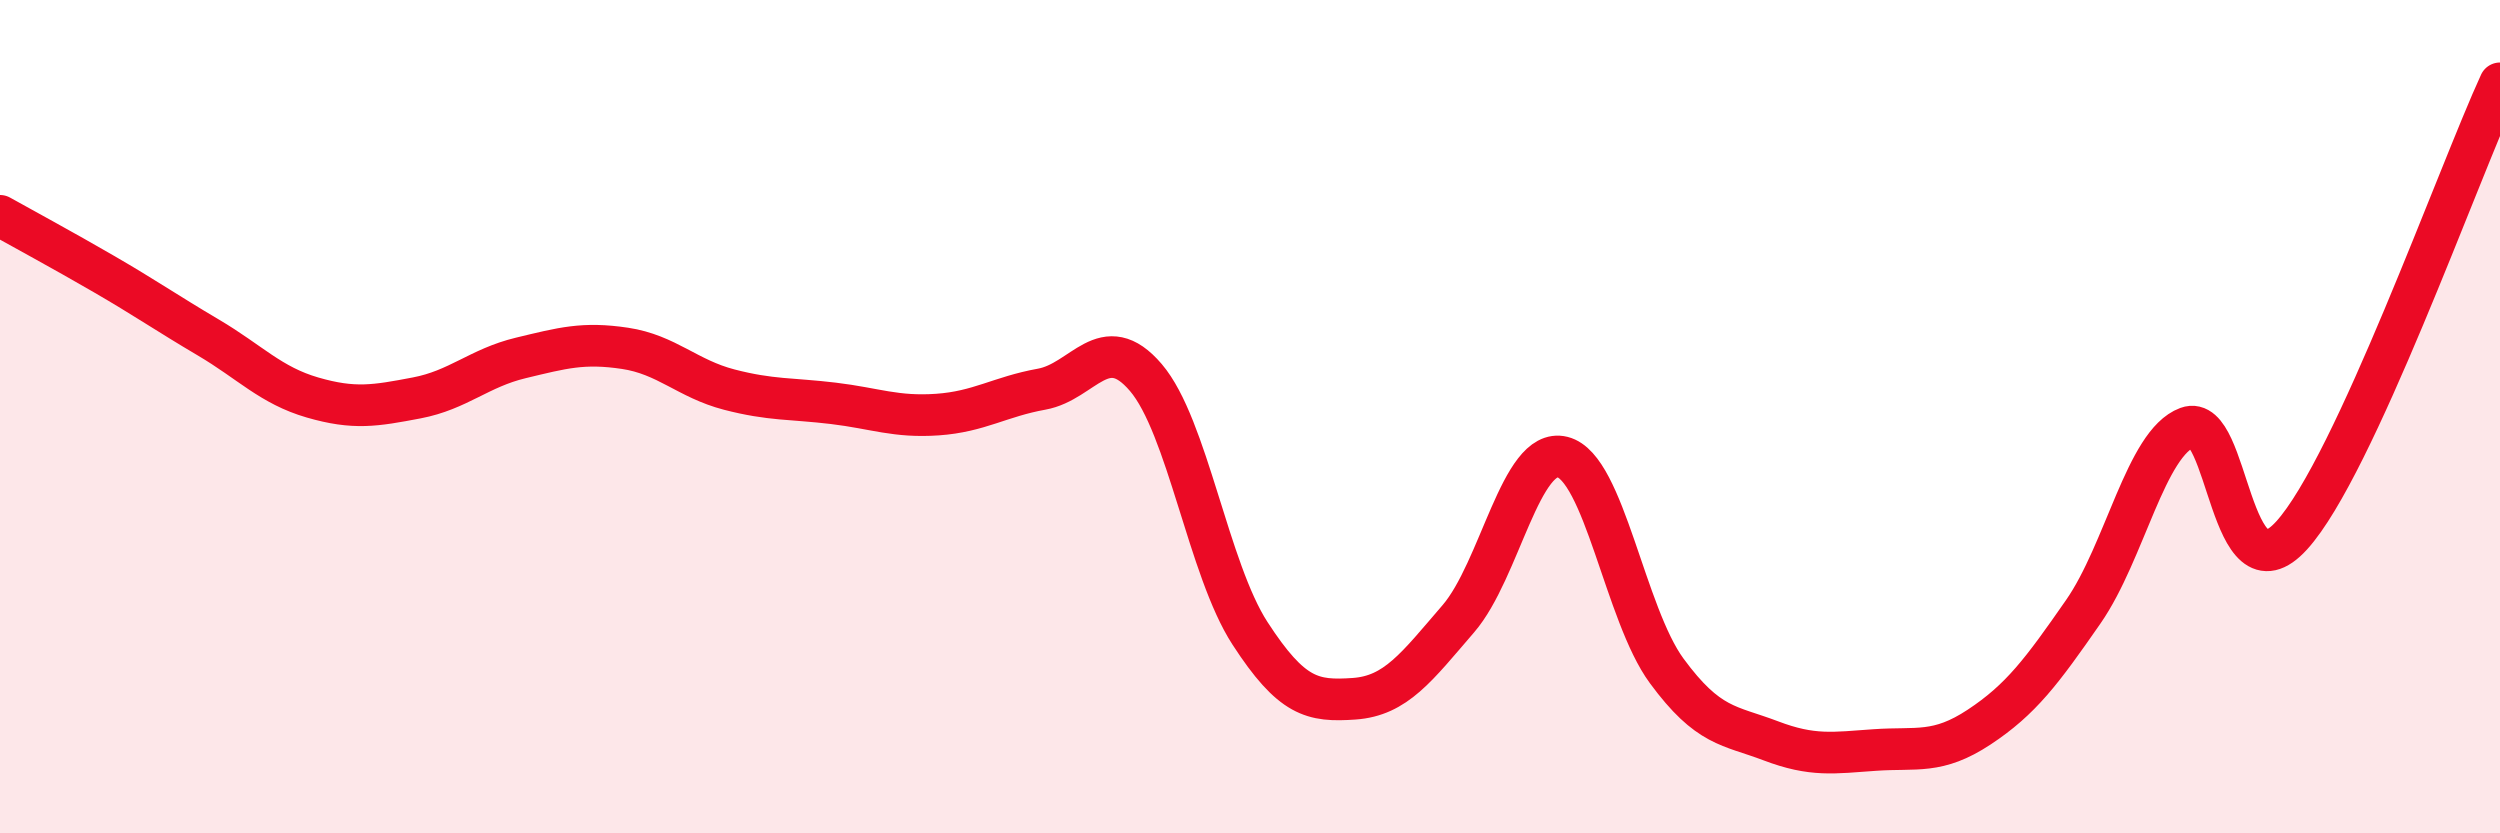
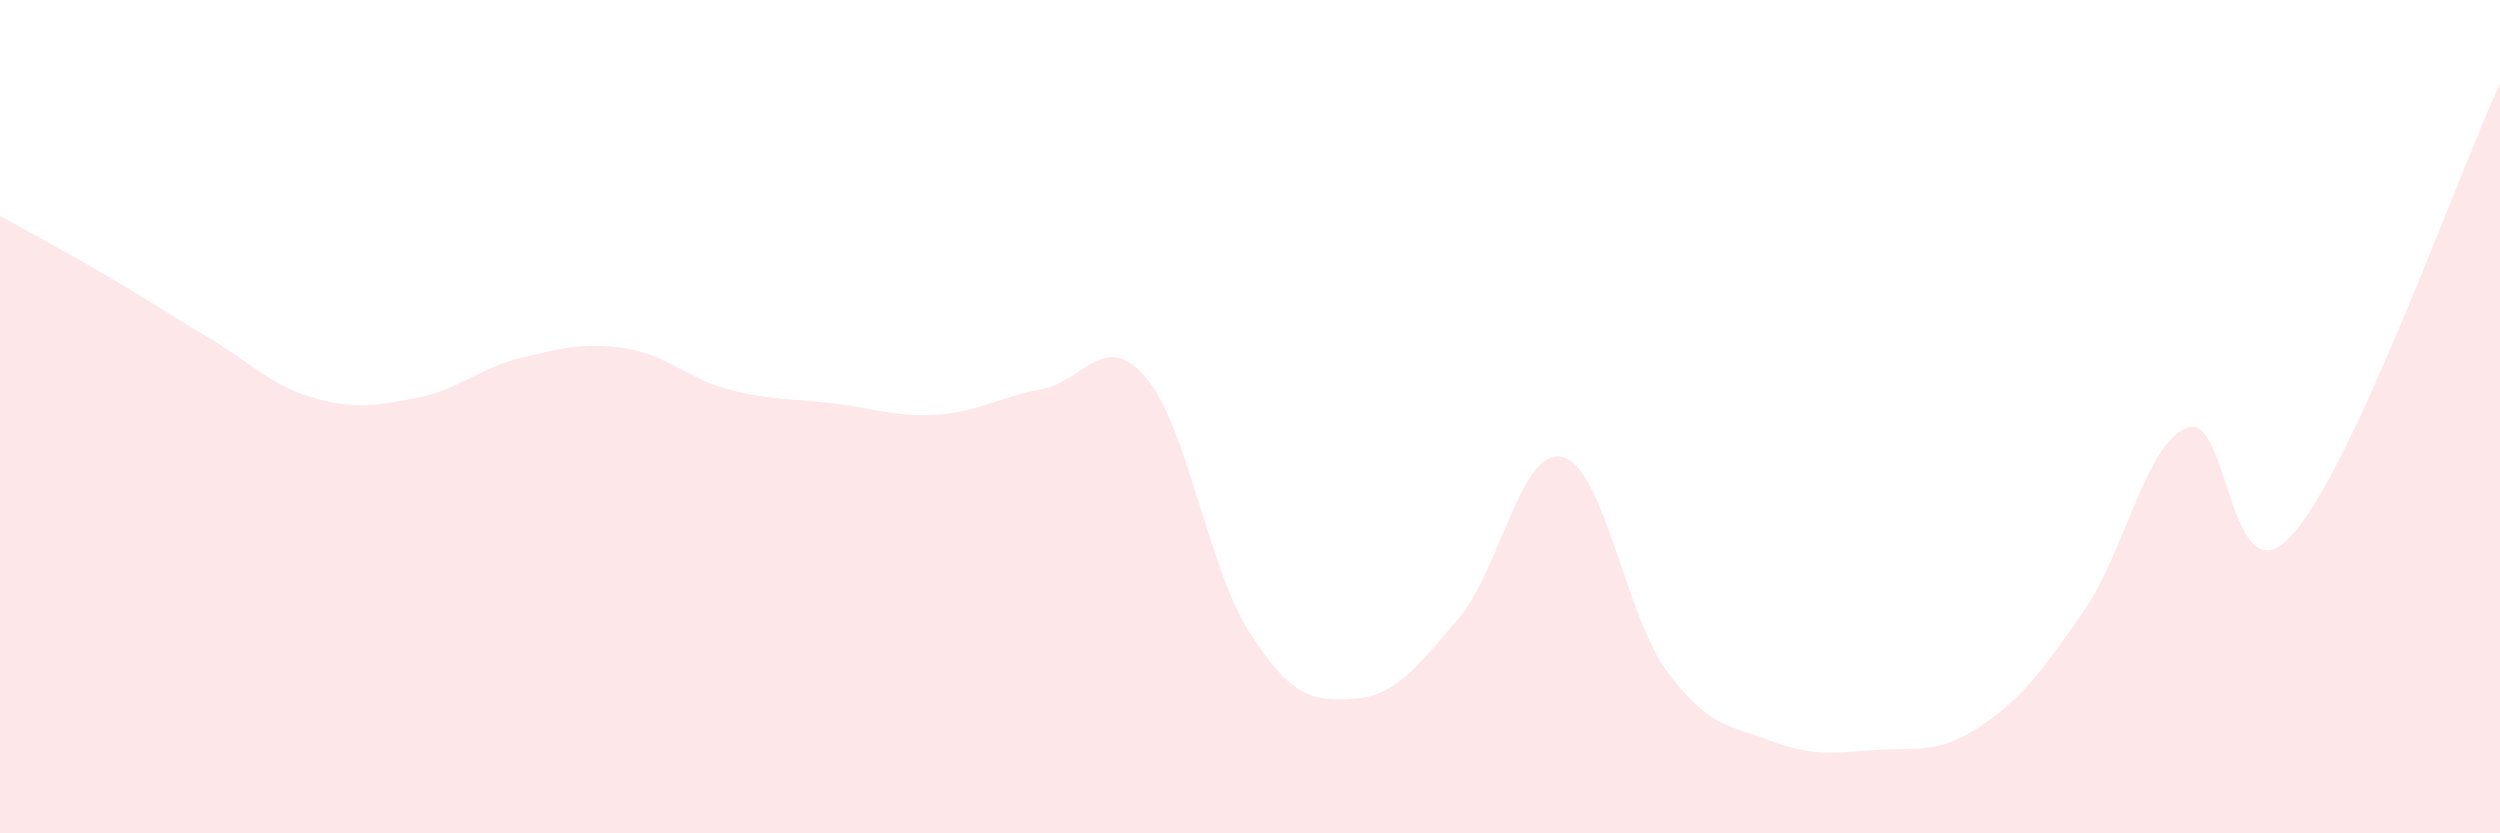
<svg xmlns="http://www.w3.org/2000/svg" width="60" height="20" viewBox="0 0 60 20">
  <path d="M 0,5.18 C 0.5,5.46 1.5,6 2.5,6.58 C 3.5,7.16 4,7.51 5,8.1 C 6,8.69 6.5,9.25 7.5,9.54 C 8.5,9.83 9,9.74 10,9.55 C 11,9.36 11.5,8.83 12.5,8.59 C 13.5,8.35 14,8.21 15,8.36 C 16,8.51 16.5,9.09 17.5,9.35 C 18.5,9.61 19,9.56 20,9.68 C 21,9.8 21.5,10.02 22.5,9.95 C 23.5,9.88 24,9.52 25,9.34 C 26,9.16 26.5,7.89 27.5,9.06 C 28.5,10.23 29,13.66 30,15.2 C 31,16.74 31.5,16.84 32.5,16.77 C 33.5,16.7 34,16.01 35,14.85 C 36,13.69 36.5,10.72 37.5,10.97 C 38.5,11.22 39,14.74 40,16.1 C 41,17.46 41.5,17.4 42.5,17.78 C 43.5,18.16 44,18.07 45,18 C 46,17.93 46.5,18.11 47.5,17.45 C 48.5,16.79 49,16.12 50,14.68 C 51,13.24 51.5,10.63 52.5,10.26 C 53.5,9.89 53.5,14.5 55,12.85 C 56.5,11.2 59,4.17 60,2L60 20L0 20Z" fill="#EB0A25" opacity="0.1" stroke-linecap="round" stroke-linejoin="round" />
-   <path d="M 0,5.18 C 0.5,5.46 1.5,6 2.5,6.58 C 3.5,7.16 4,7.51 5,8.1 C 6,8.69 6.5,9.25 7.5,9.54 C 8.5,9.83 9,9.74 10,9.55 C 11,9.36 11.5,8.83 12.5,8.59 C 13.5,8.35 14,8.21 15,8.36 C 16,8.51 16.5,9.09 17.5,9.35 C 18.5,9.61 19,9.56 20,9.68 C 21,9.8 21.5,10.02 22.5,9.95 C 23.5,9.88 24,9.52 25,9.34 C 26,9.16 26.5,7.89 27.5,9.06 C 28.5,10.23 29,13.66 30,15.2 C 31,16.74 31.5,16.84 32.5,16.77 C 33.5,16.7 34,16.01 35,14.85 C 36,13.69 36.5,10.72 37.5,10.97 C 38.5,11.22 39,14.74 40,16.1 C 41,17.46 41.5,17.4 42.5,17.78 C 43.5,18.16 44,18.07 45,18 C 46,17.93 46.5,18.11 47.5,17.45 C 48.5,16.79 49,16.12 50,14.68 C 51,13.24 51.5,10.63 52.5,10.26 C 53.5,9.89 53.5,14.5 55,12.85 C 56.5,11.2 59,4.17 60,2" stroke="#EB0A25" stroke-width="1" fill="none" stroke-linecap="round" stroke-linejoin="round" />
</svg>